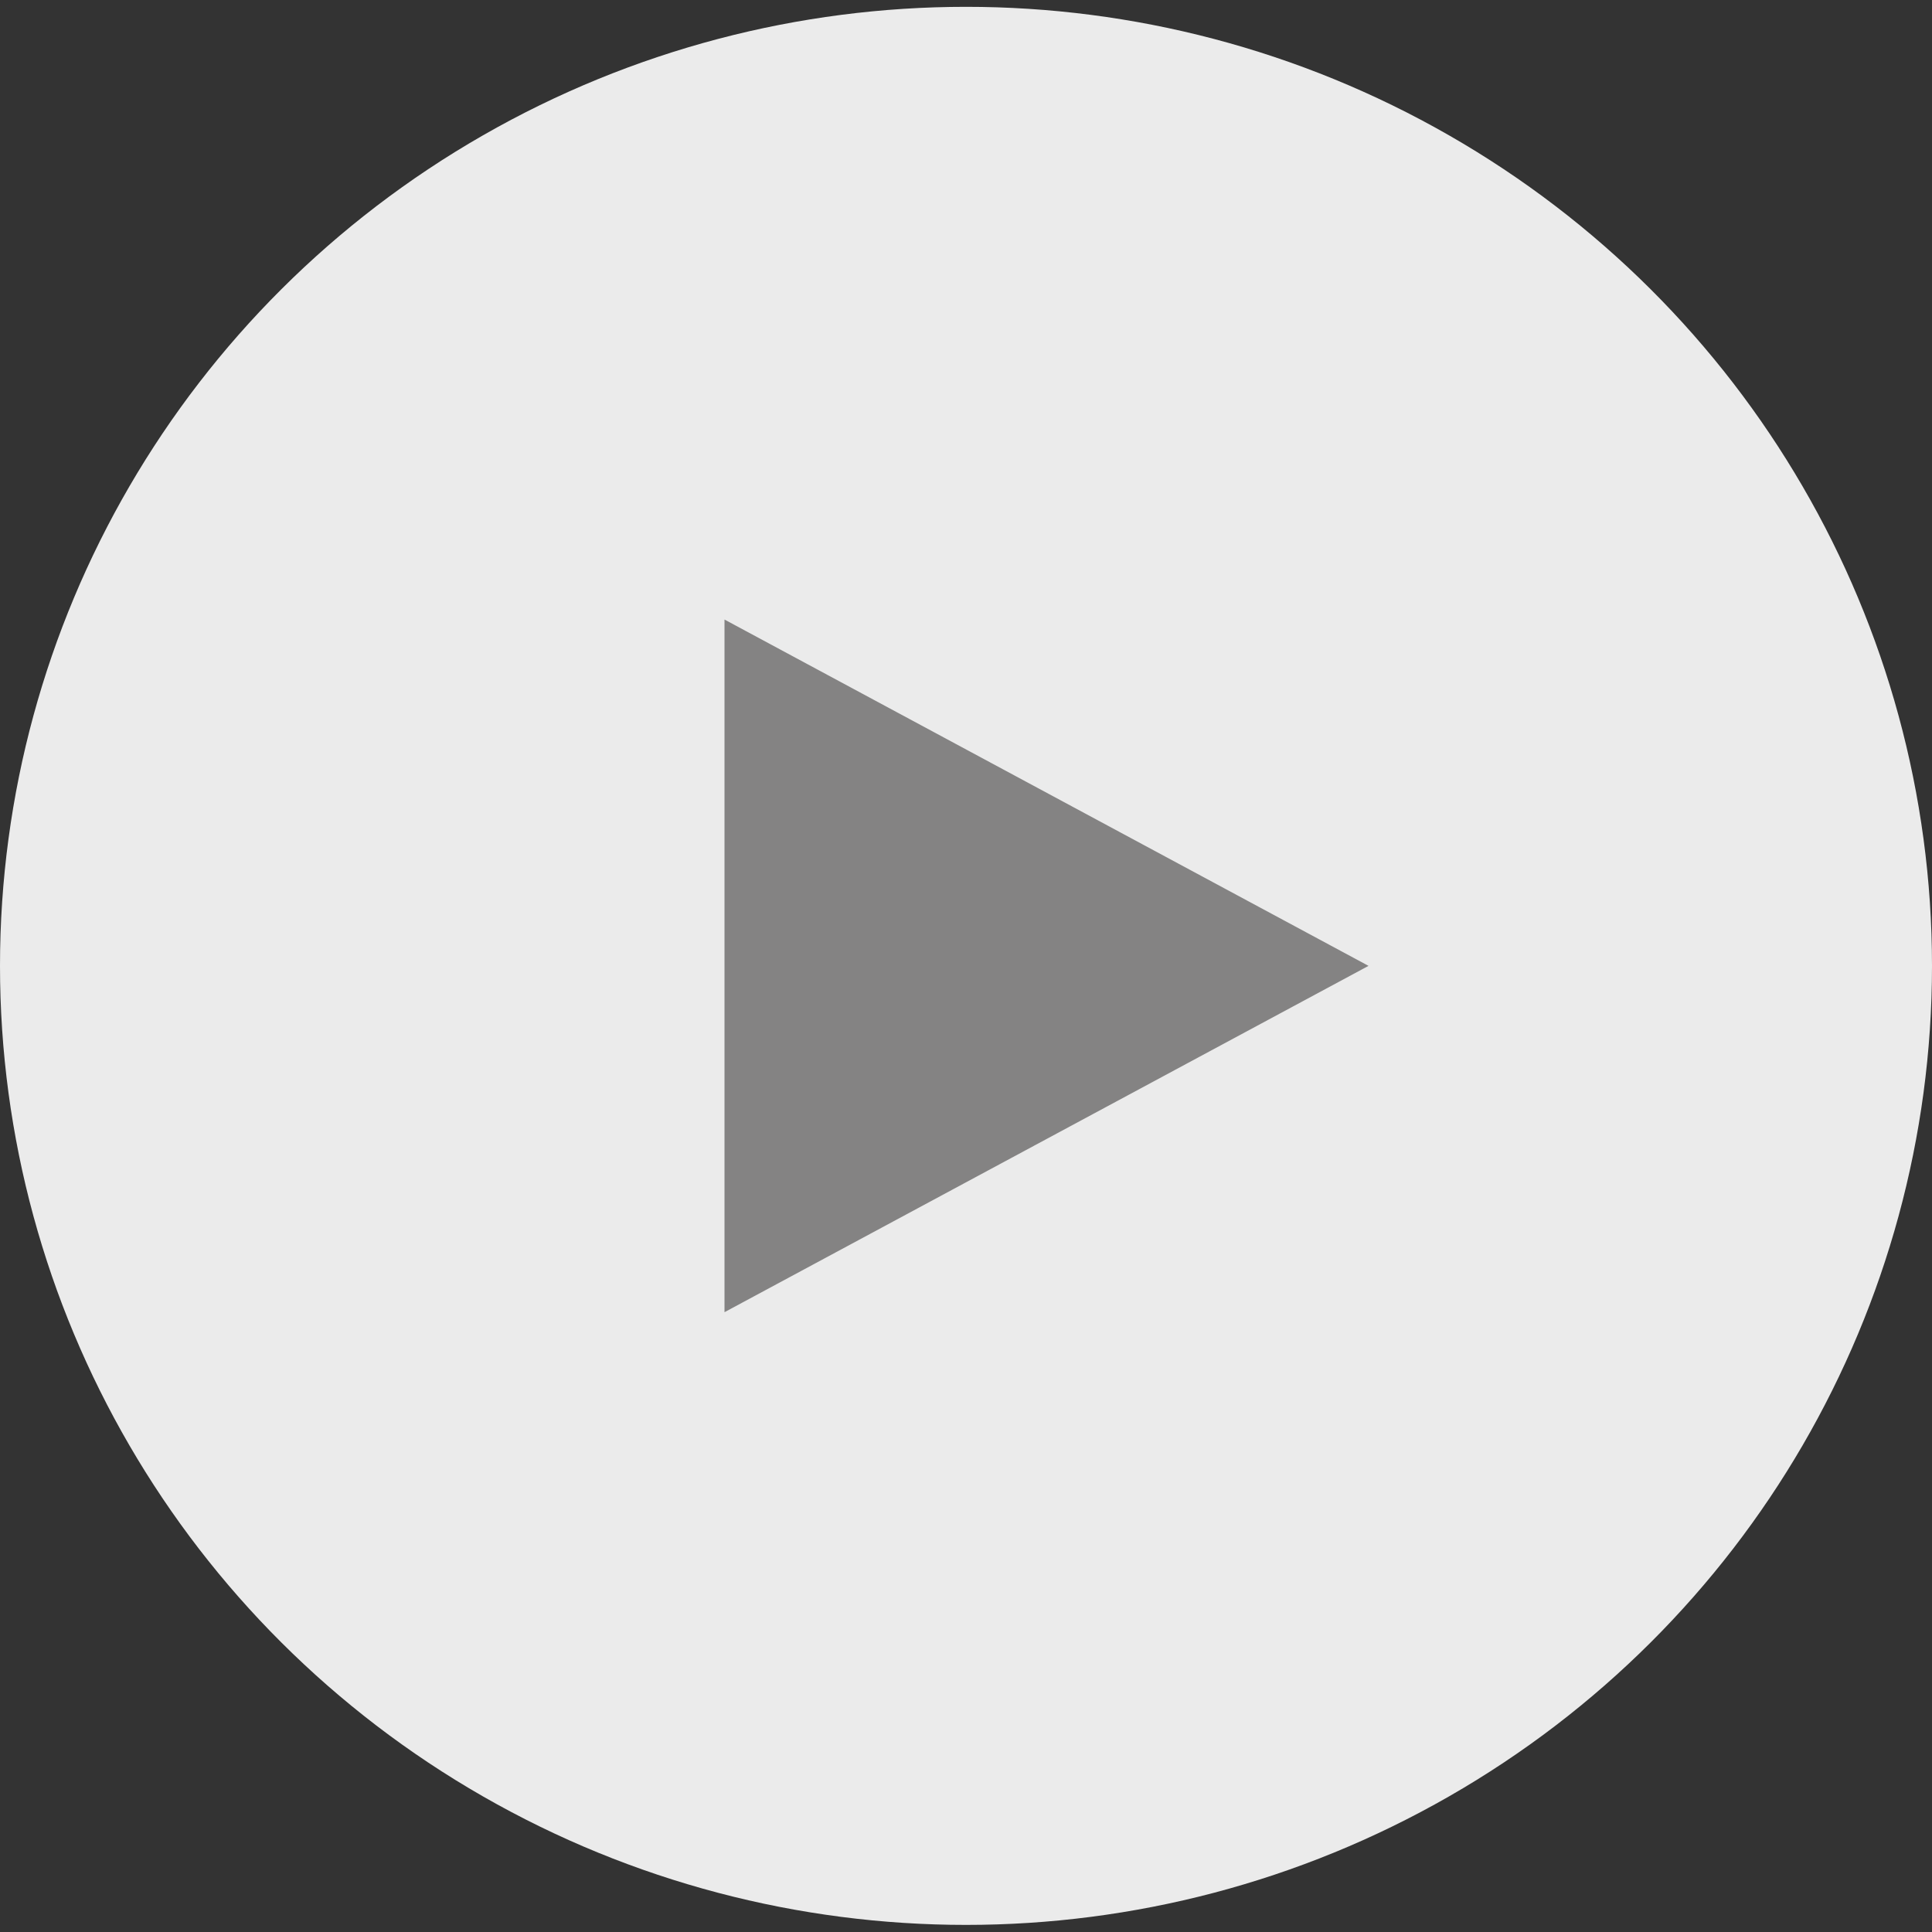
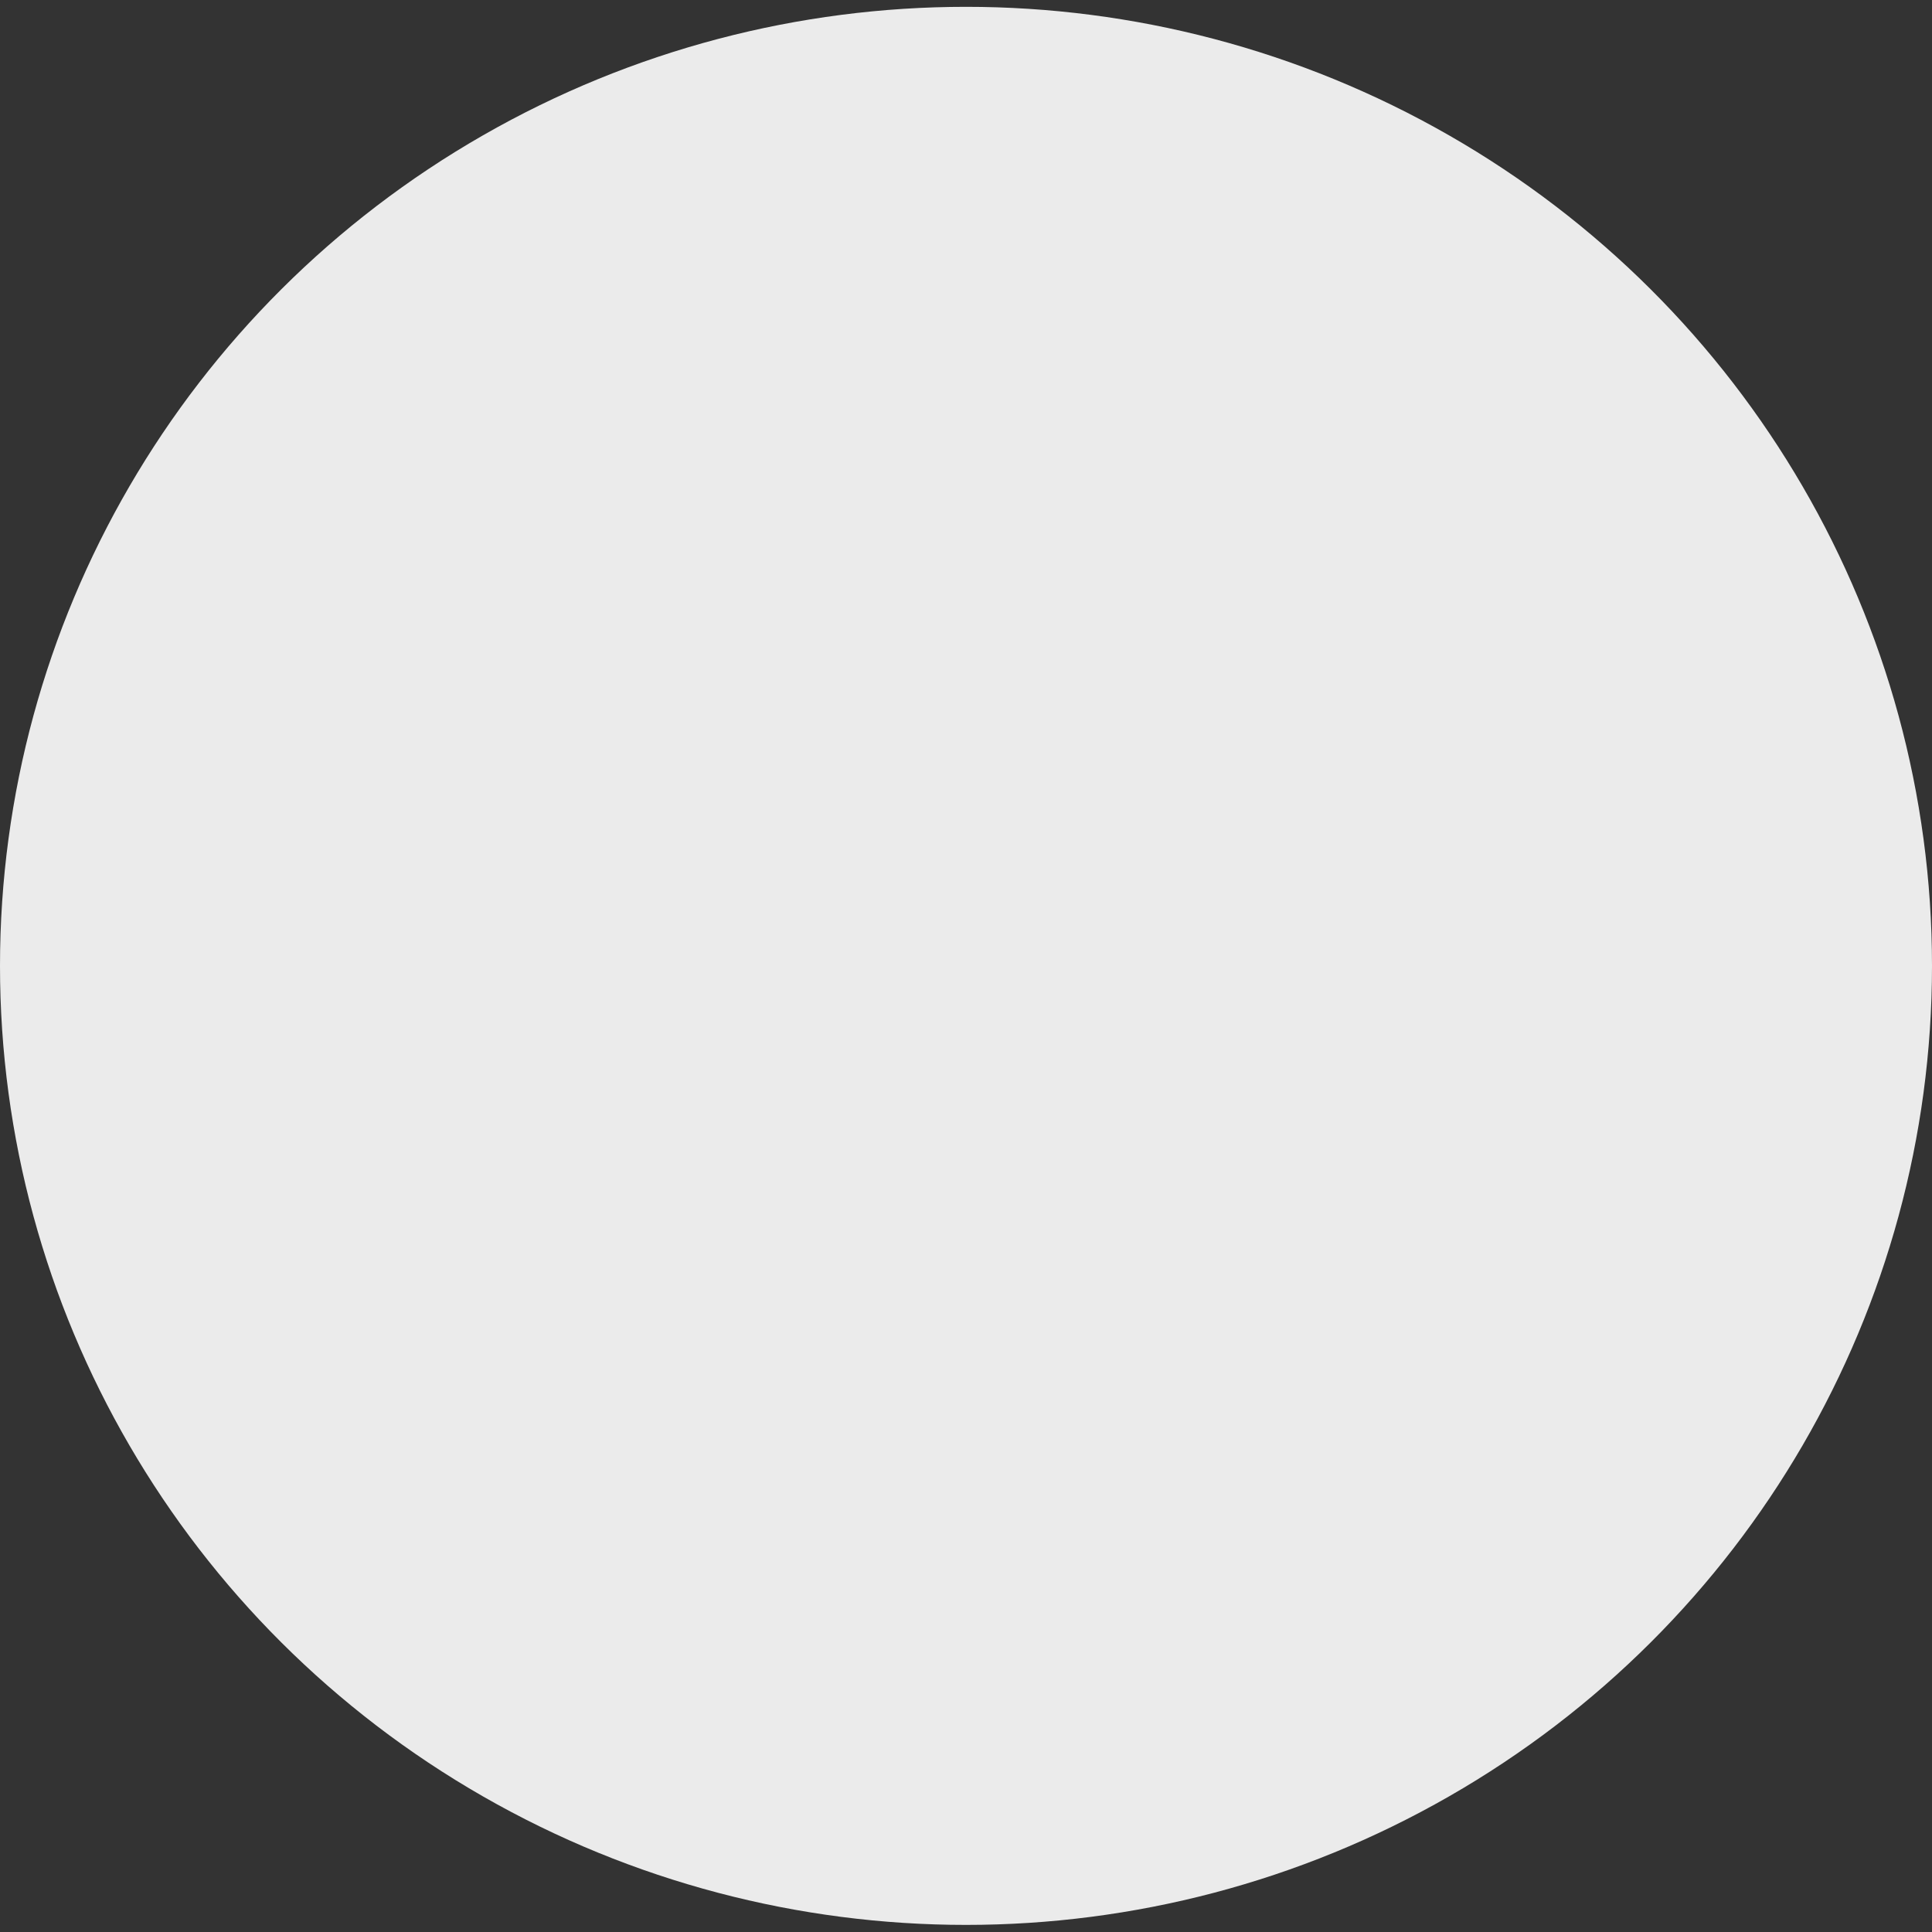
<svg xmlns="http://www.w3.org/2000/svg" viewBox="0 0 43 43">
  <rect x="0" y="0" width="43" height="43" fill="#333333" stroke="none" />
  <g fill="none" fill-rule="evenodd" transform="translate(0 .152)">
    <ellipse cx="21.5" cy="21.345" fill="#FFF" fill-opacity=".9" rx="21.5" ry="21.345" />
-     <polygon fill="#848383" points="23.292 14.178 31 28.512 15.584 28.512" transform="rotate(90 23.292 21.345)" />
  </g>
</svg>